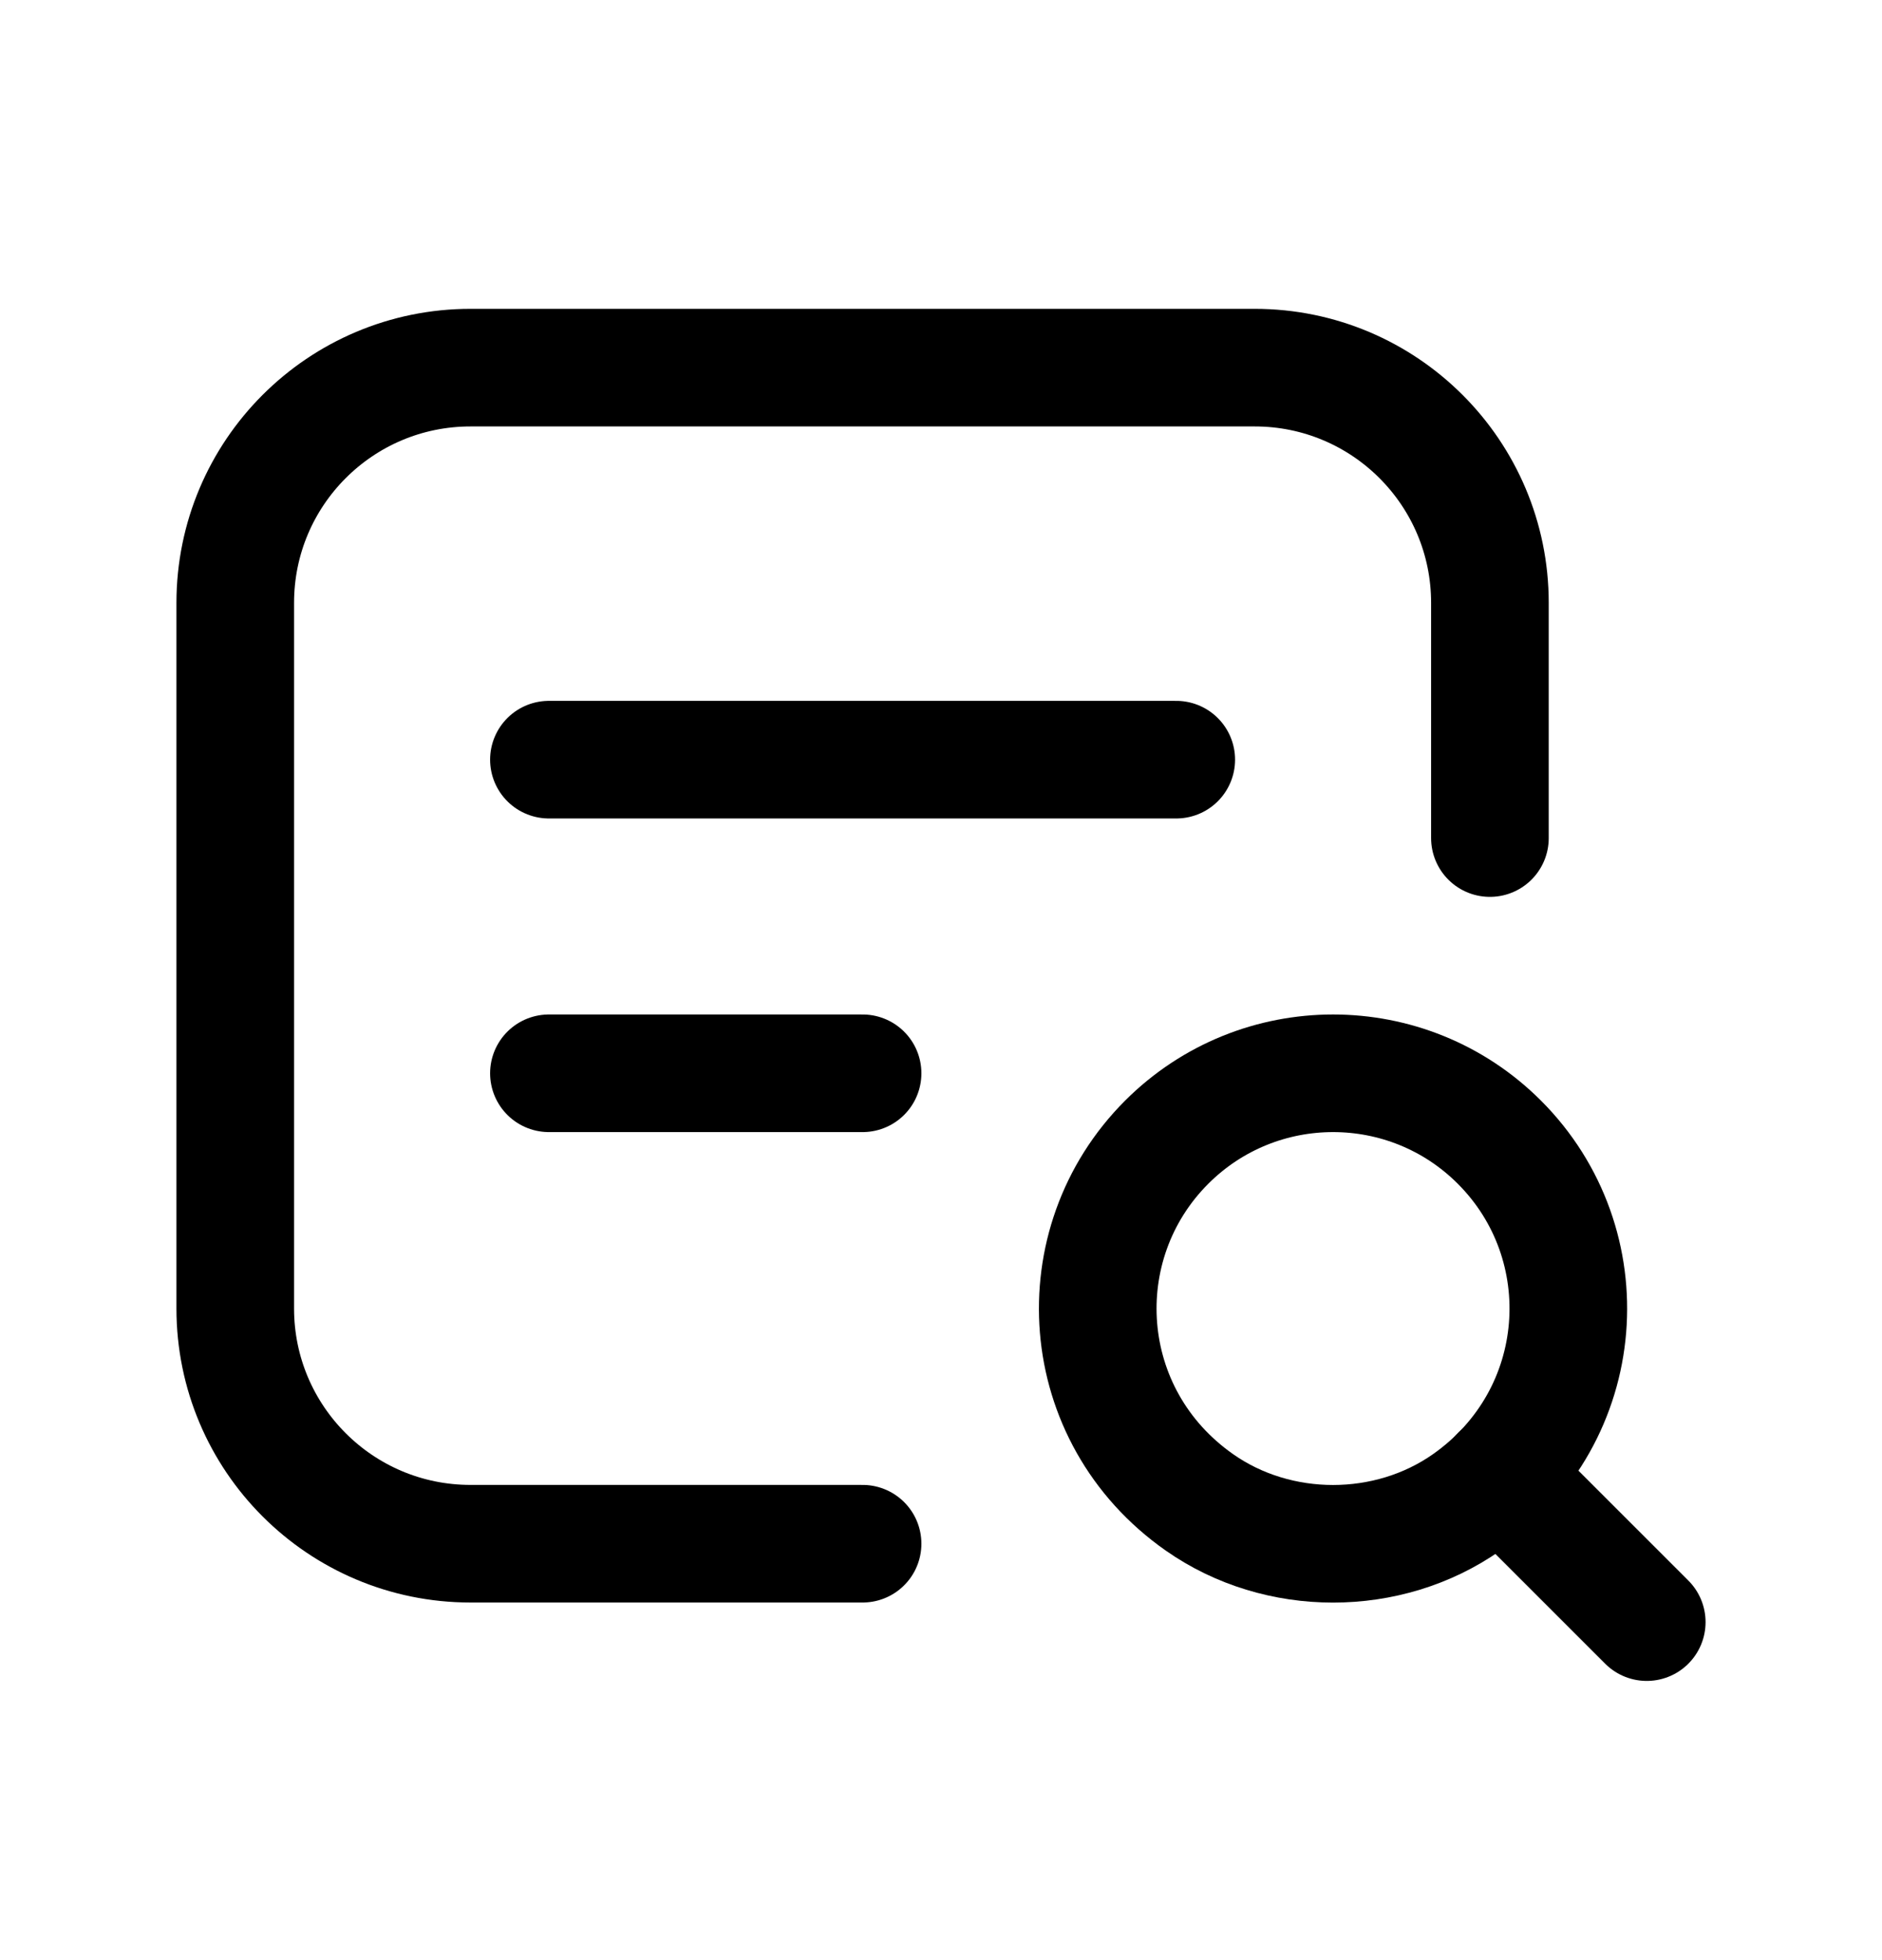
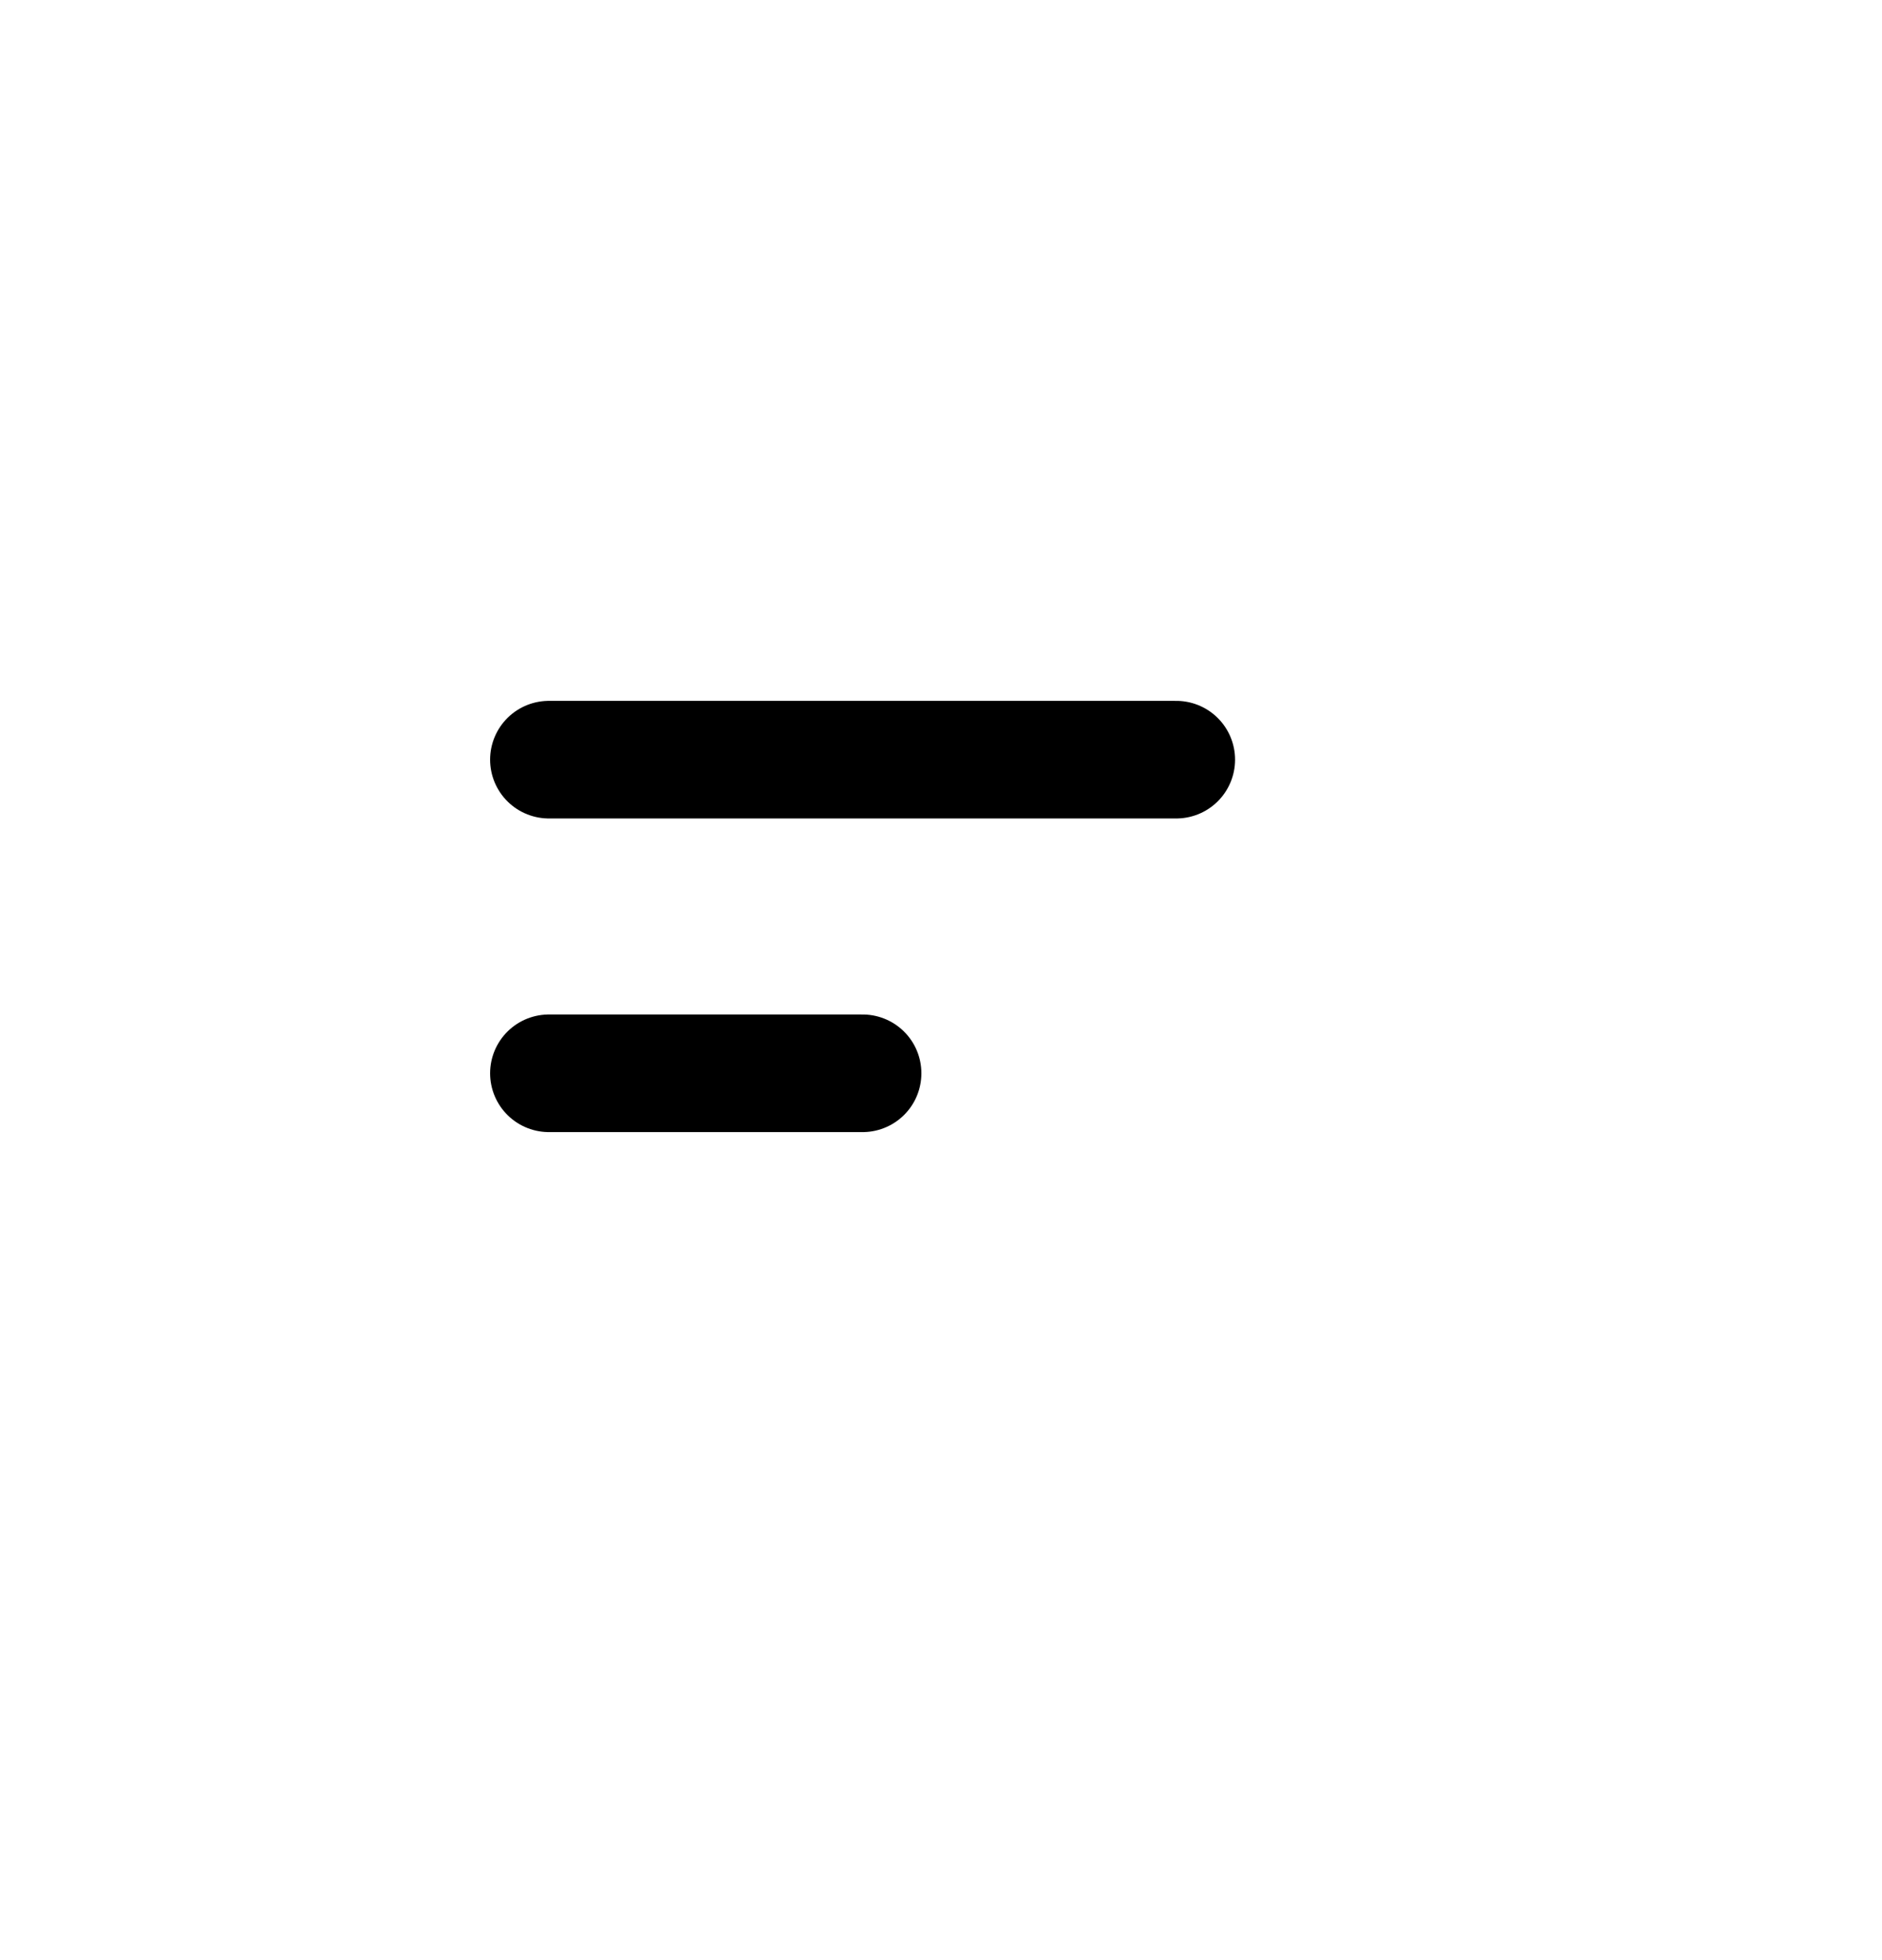
<svg xmlns="http://www.w3.org/2000/svg" width="24" height="25" viewBox="0 0 24 25" fill="none">
-   <path d="M19.121 14.568C20.419 15.866 20.279 18.055 18.703 19.162C17.7 19.866 16.299 19.866 15.296 19.162C13.719 18.056 13.58 15.866 14.878 14.568C16.05 13.396 17.95 13.396 19.121 14.568" stroke="black" stroke-width="1.5" stroke-linecap="round" stroke-linejoin="round" />
-   <path d="M21 20.689L19.12 18.809" stroke="black" stroke-width="1.5" stroke-linecap="round" stroke-linejoin="round" />
  <path d="M7 13.689H11" stroke="black" stroke-width="1.5" stroke-linecap="round" stroke-linejoin="round" />
  <path d="M7 9.689H15" stroke="black" stroke-width="1.5" stroke-linecap="round" stroke-linejoin="round" />
-   <path d="M19 10.689V7.689C19 6.032 17.657 4.689 16 4.689H6C4.343 4.689 3 6.032 3 7.689V16.689C3 18.346 4.343 19.689 6 19.689H11" stroke="black" stroke-width="1.5" stroke-linecap="round" stroke-linejoin="round" />
</svg>